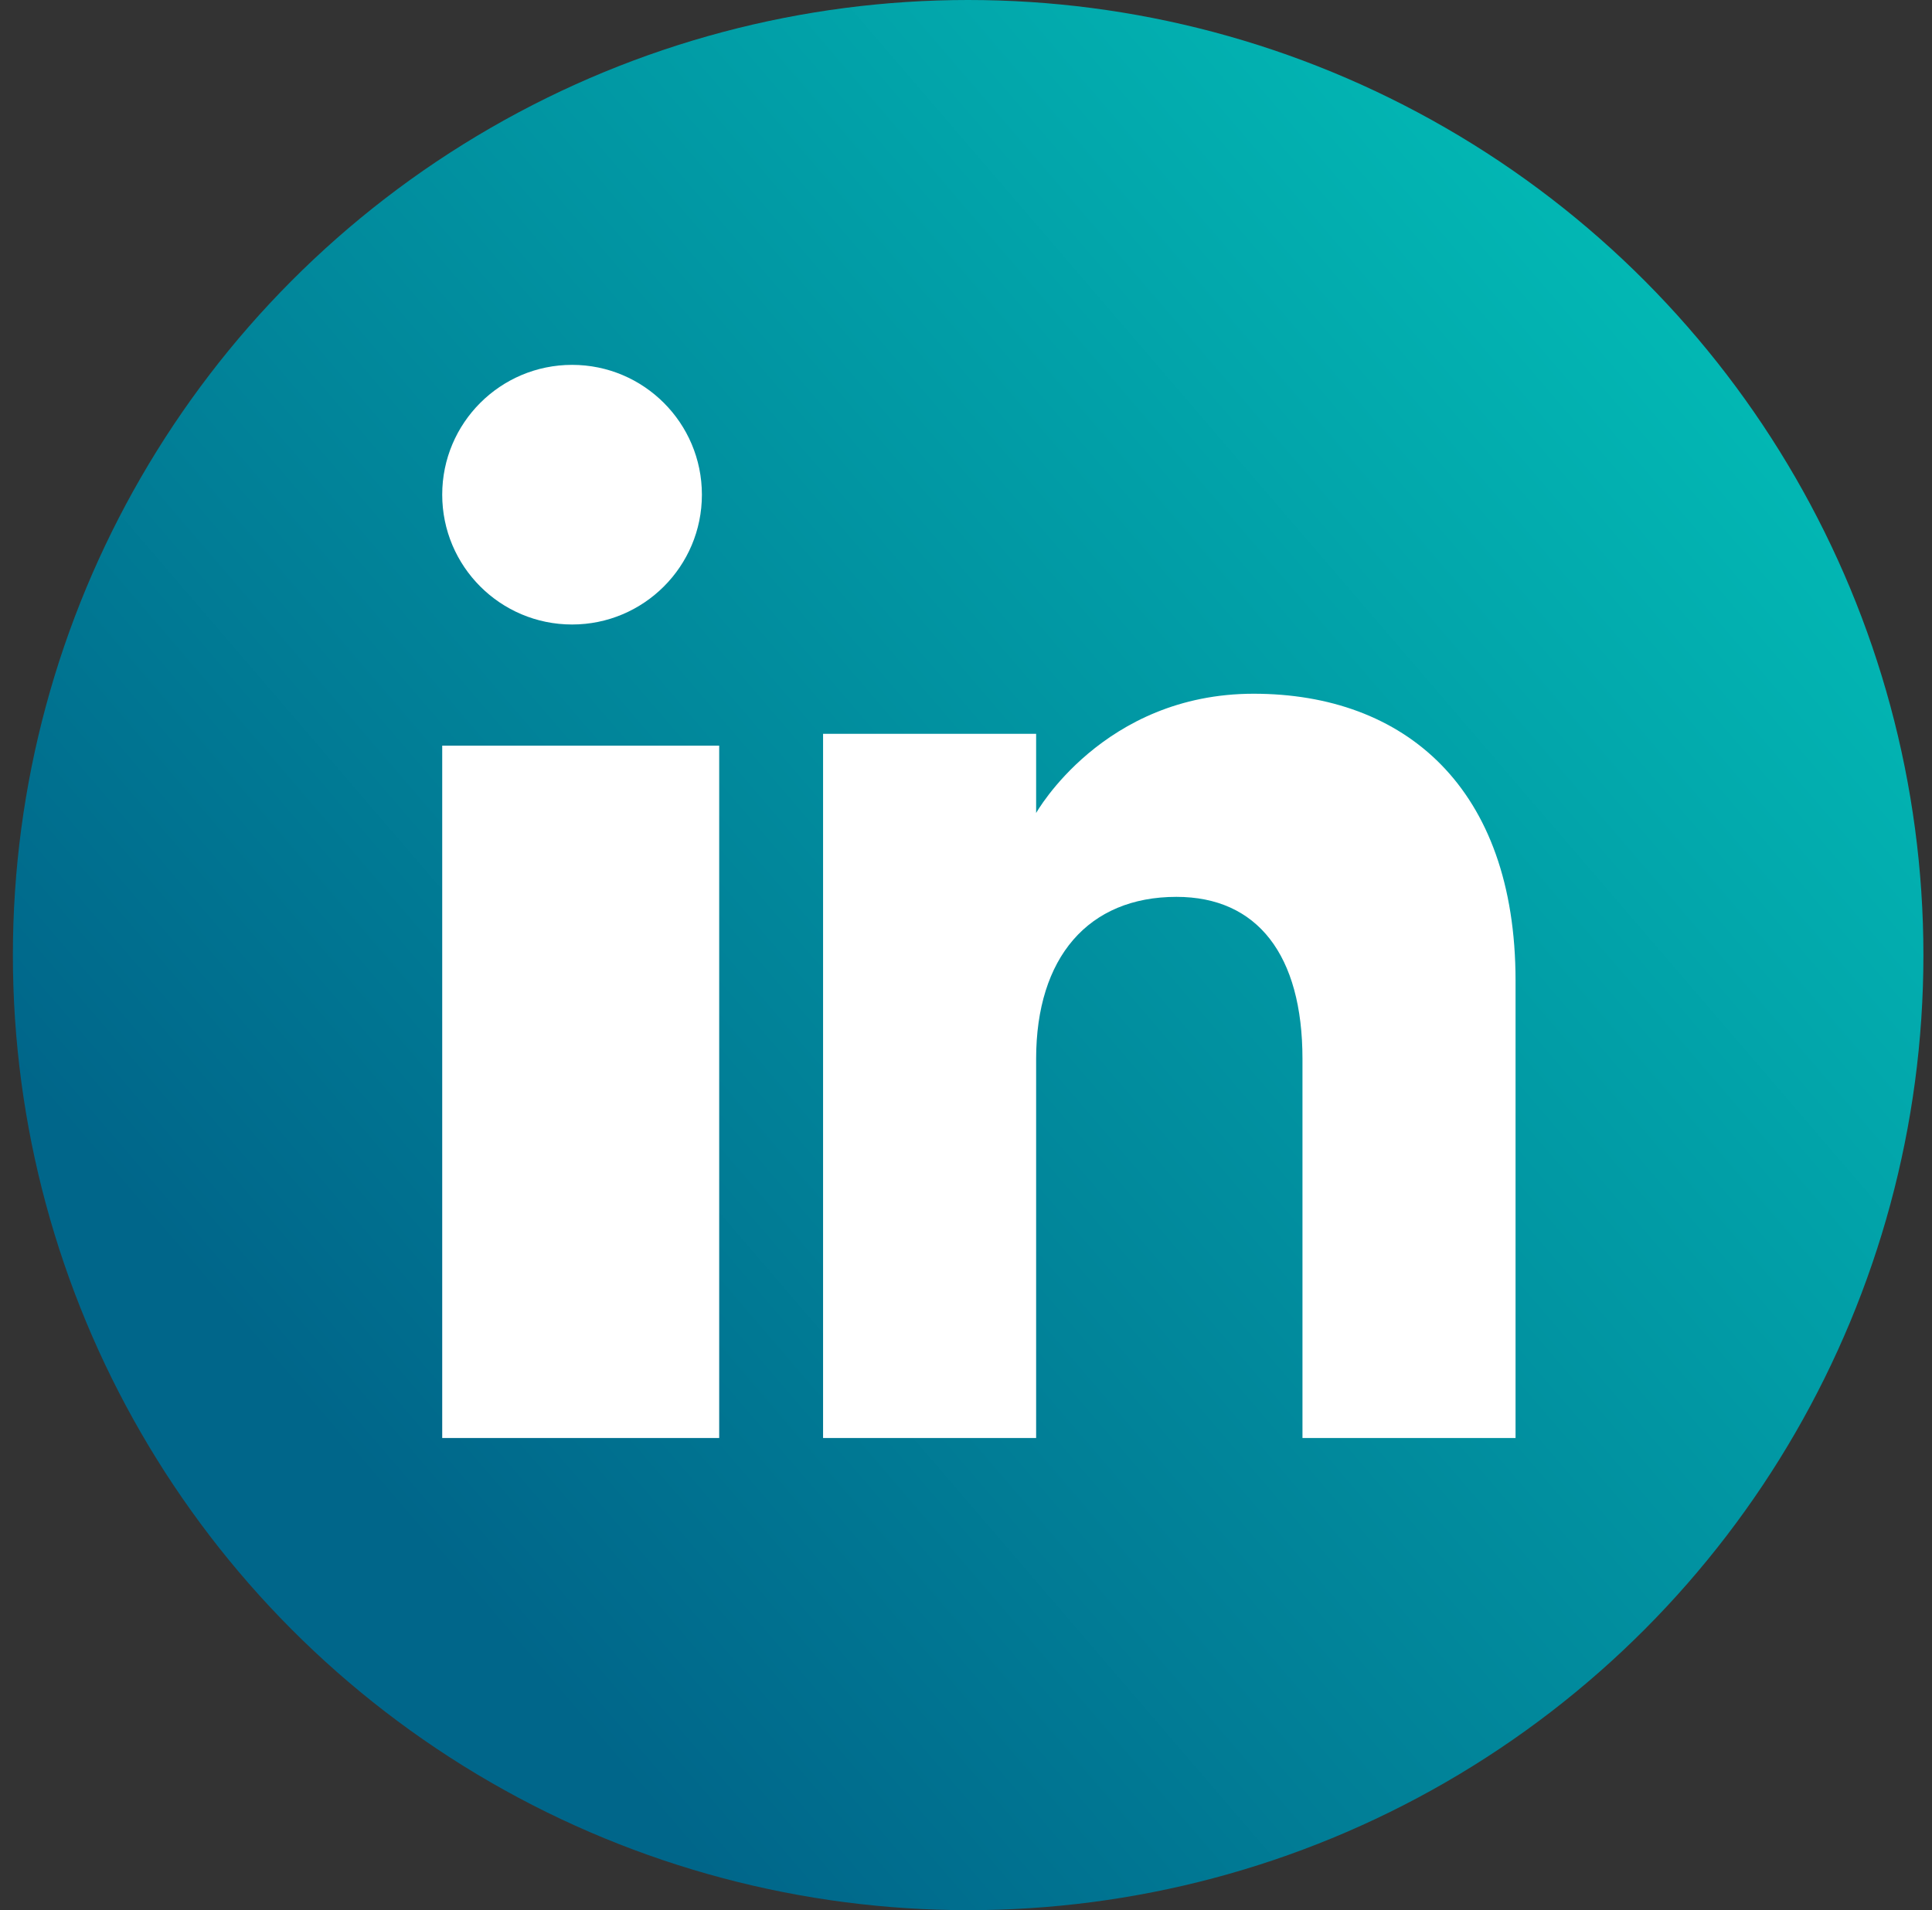
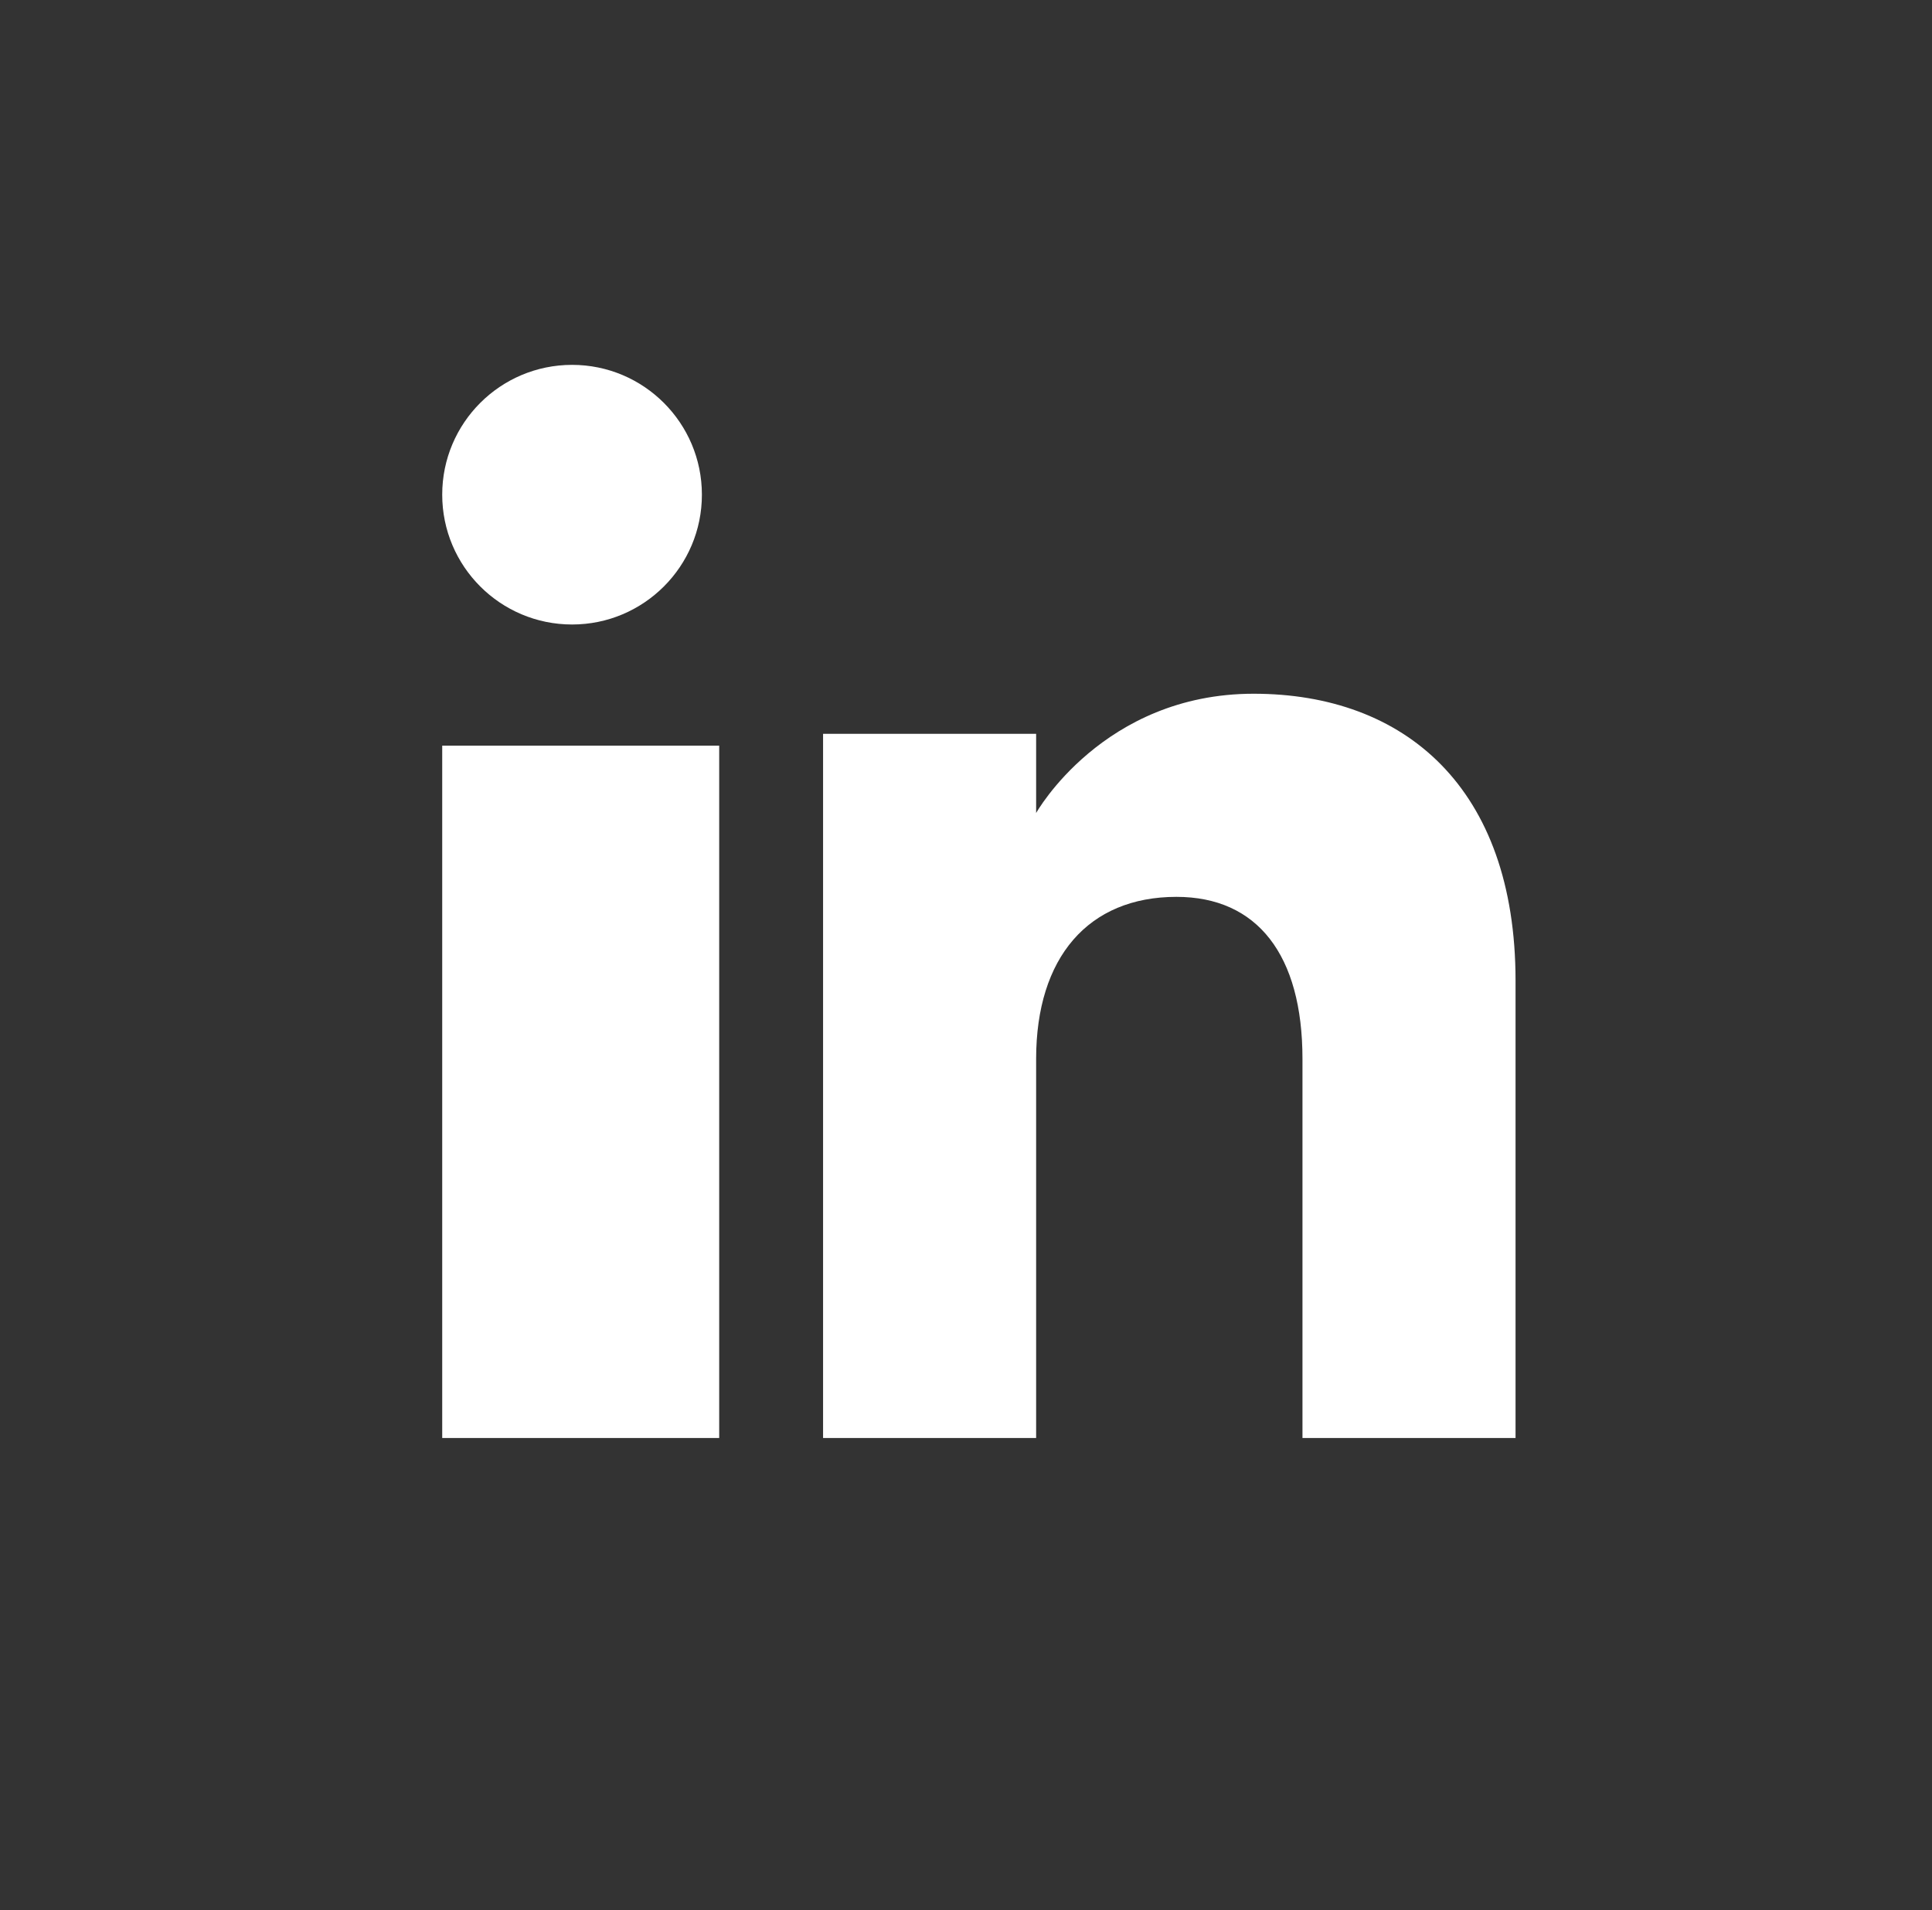
<svg xmlns="http://www.w3.org/2000/svg" width="90px" height="89px" viewBox="0 0 90 89" version="1.1">
  <rect x="0" y="0" width="90" height="89" fill="#333333" stroke="none" />
  <title>ico-linkedin@1,5x</title>
  <desc>Created with Sketch.</desc>
  <defs>
    <linearGradient x1="89.378%" y1="16.484%" x2="17.849%" y2="77.905%" id="linearGradient-1">
      <stop stop-color="#02B8B4" offset="0%" />
      <stop stop-color="#00668A" offset="100%" />
    </linearGradient>
  </defs>
  <g id="Symbols" stroke="none" stroke-width="1" fill="none" fill-rule="evenodd">
    <g id="Botones/Social" transform="translate(-416, 0)">
      <g id="ico-linkedin" transform="translate(416.6, 0)">
-         <circle id="Oval-Copy-3" fill="url(#linearGradient-1)" cx="44.5" cy="44.5" r="44.5" />
        <path d="M70,67 L60.074,67 L60.074,49.336 C60.074,44.49 57.973,41.787 54.203,41.787 C50.102,41.787 47.667,44.604 47.667,49.336 L47.667,67 L37.742,67 L37.742,34.19 L47.667,34.19 L47.667,37.88 C47.667,37.88 50.782,32.323 57.799,32.323 C64.819,32.323 70,36.679 70,45.694 L70,67 L70,67 Z M26.05,29.097 C22.708,29.097 20,26.388 20,23.047 C20,19.709 22.708,17 26.05,17 C29.389,17 32.097,19.709 32.097,23.047 C32.099,26.388 29.389,29.097 26.05,29.097 L26.05,29.097 Z M20,67 L32.903,67 L32.903,34.742 L20,34.742 L20,67 Z" id="linkedin-[#161]-copy" fill="#FFFFFF" />
      </g>
    </g>
  </g>
</svg>